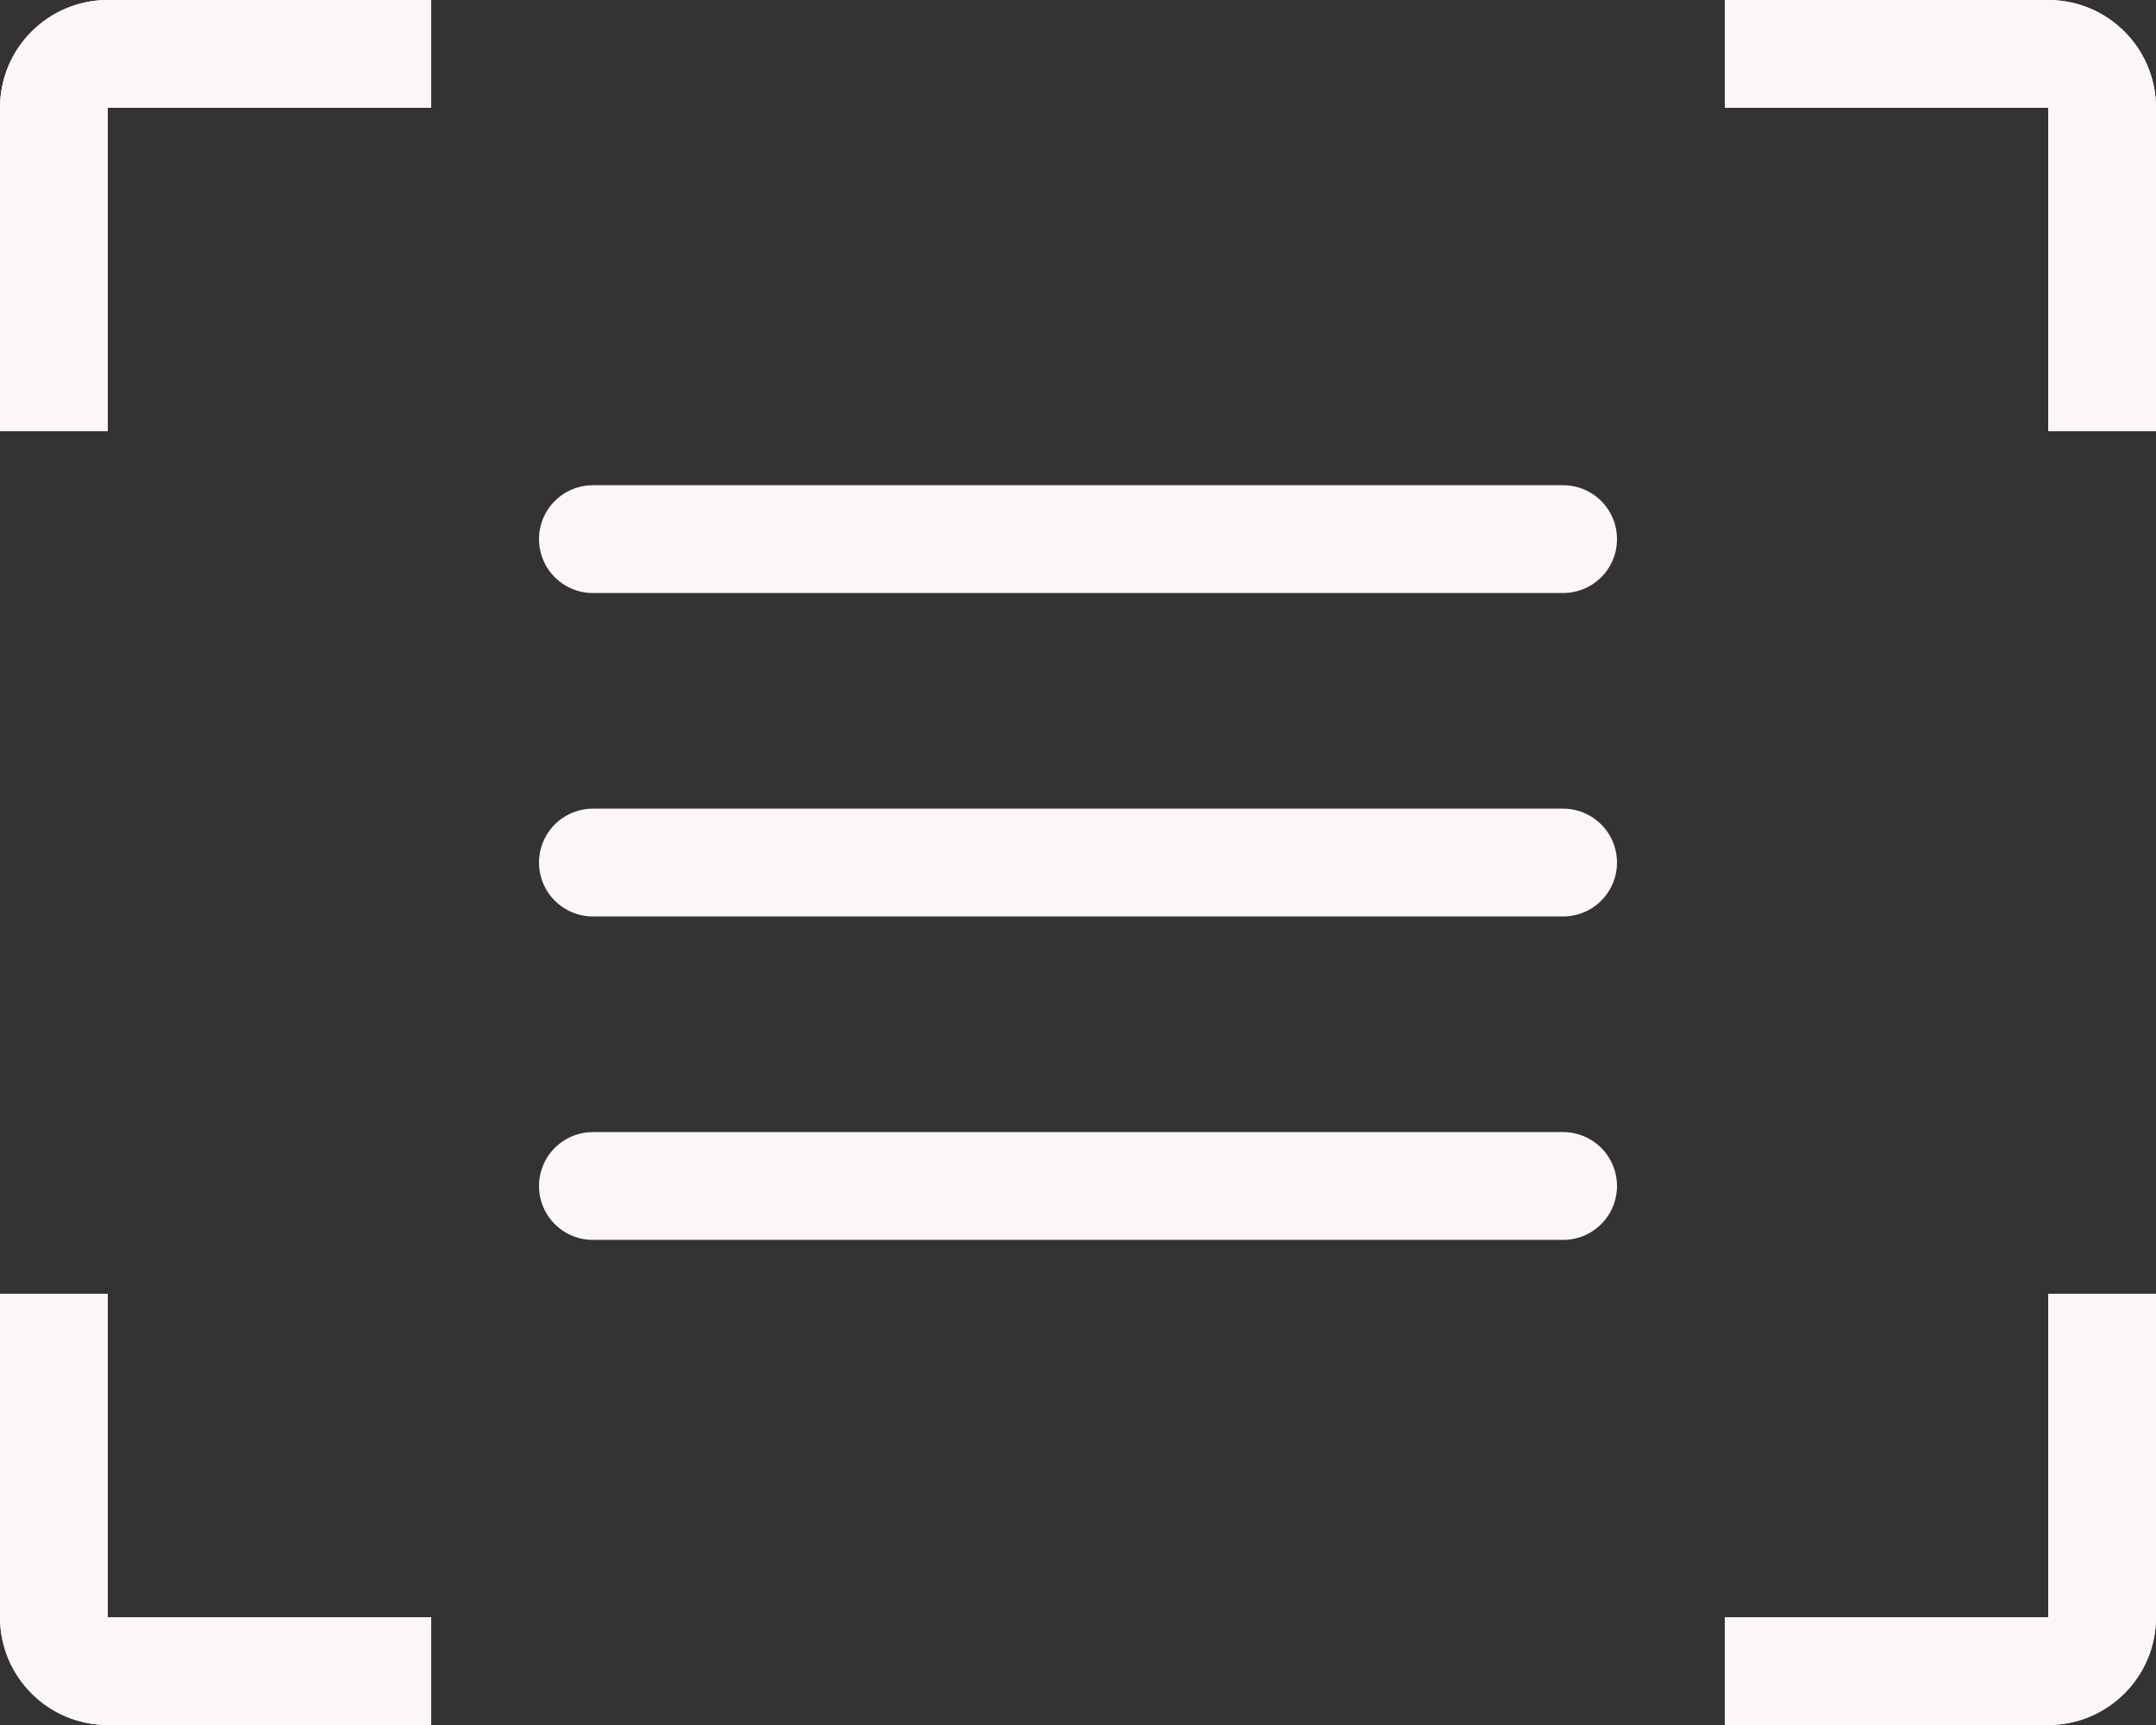
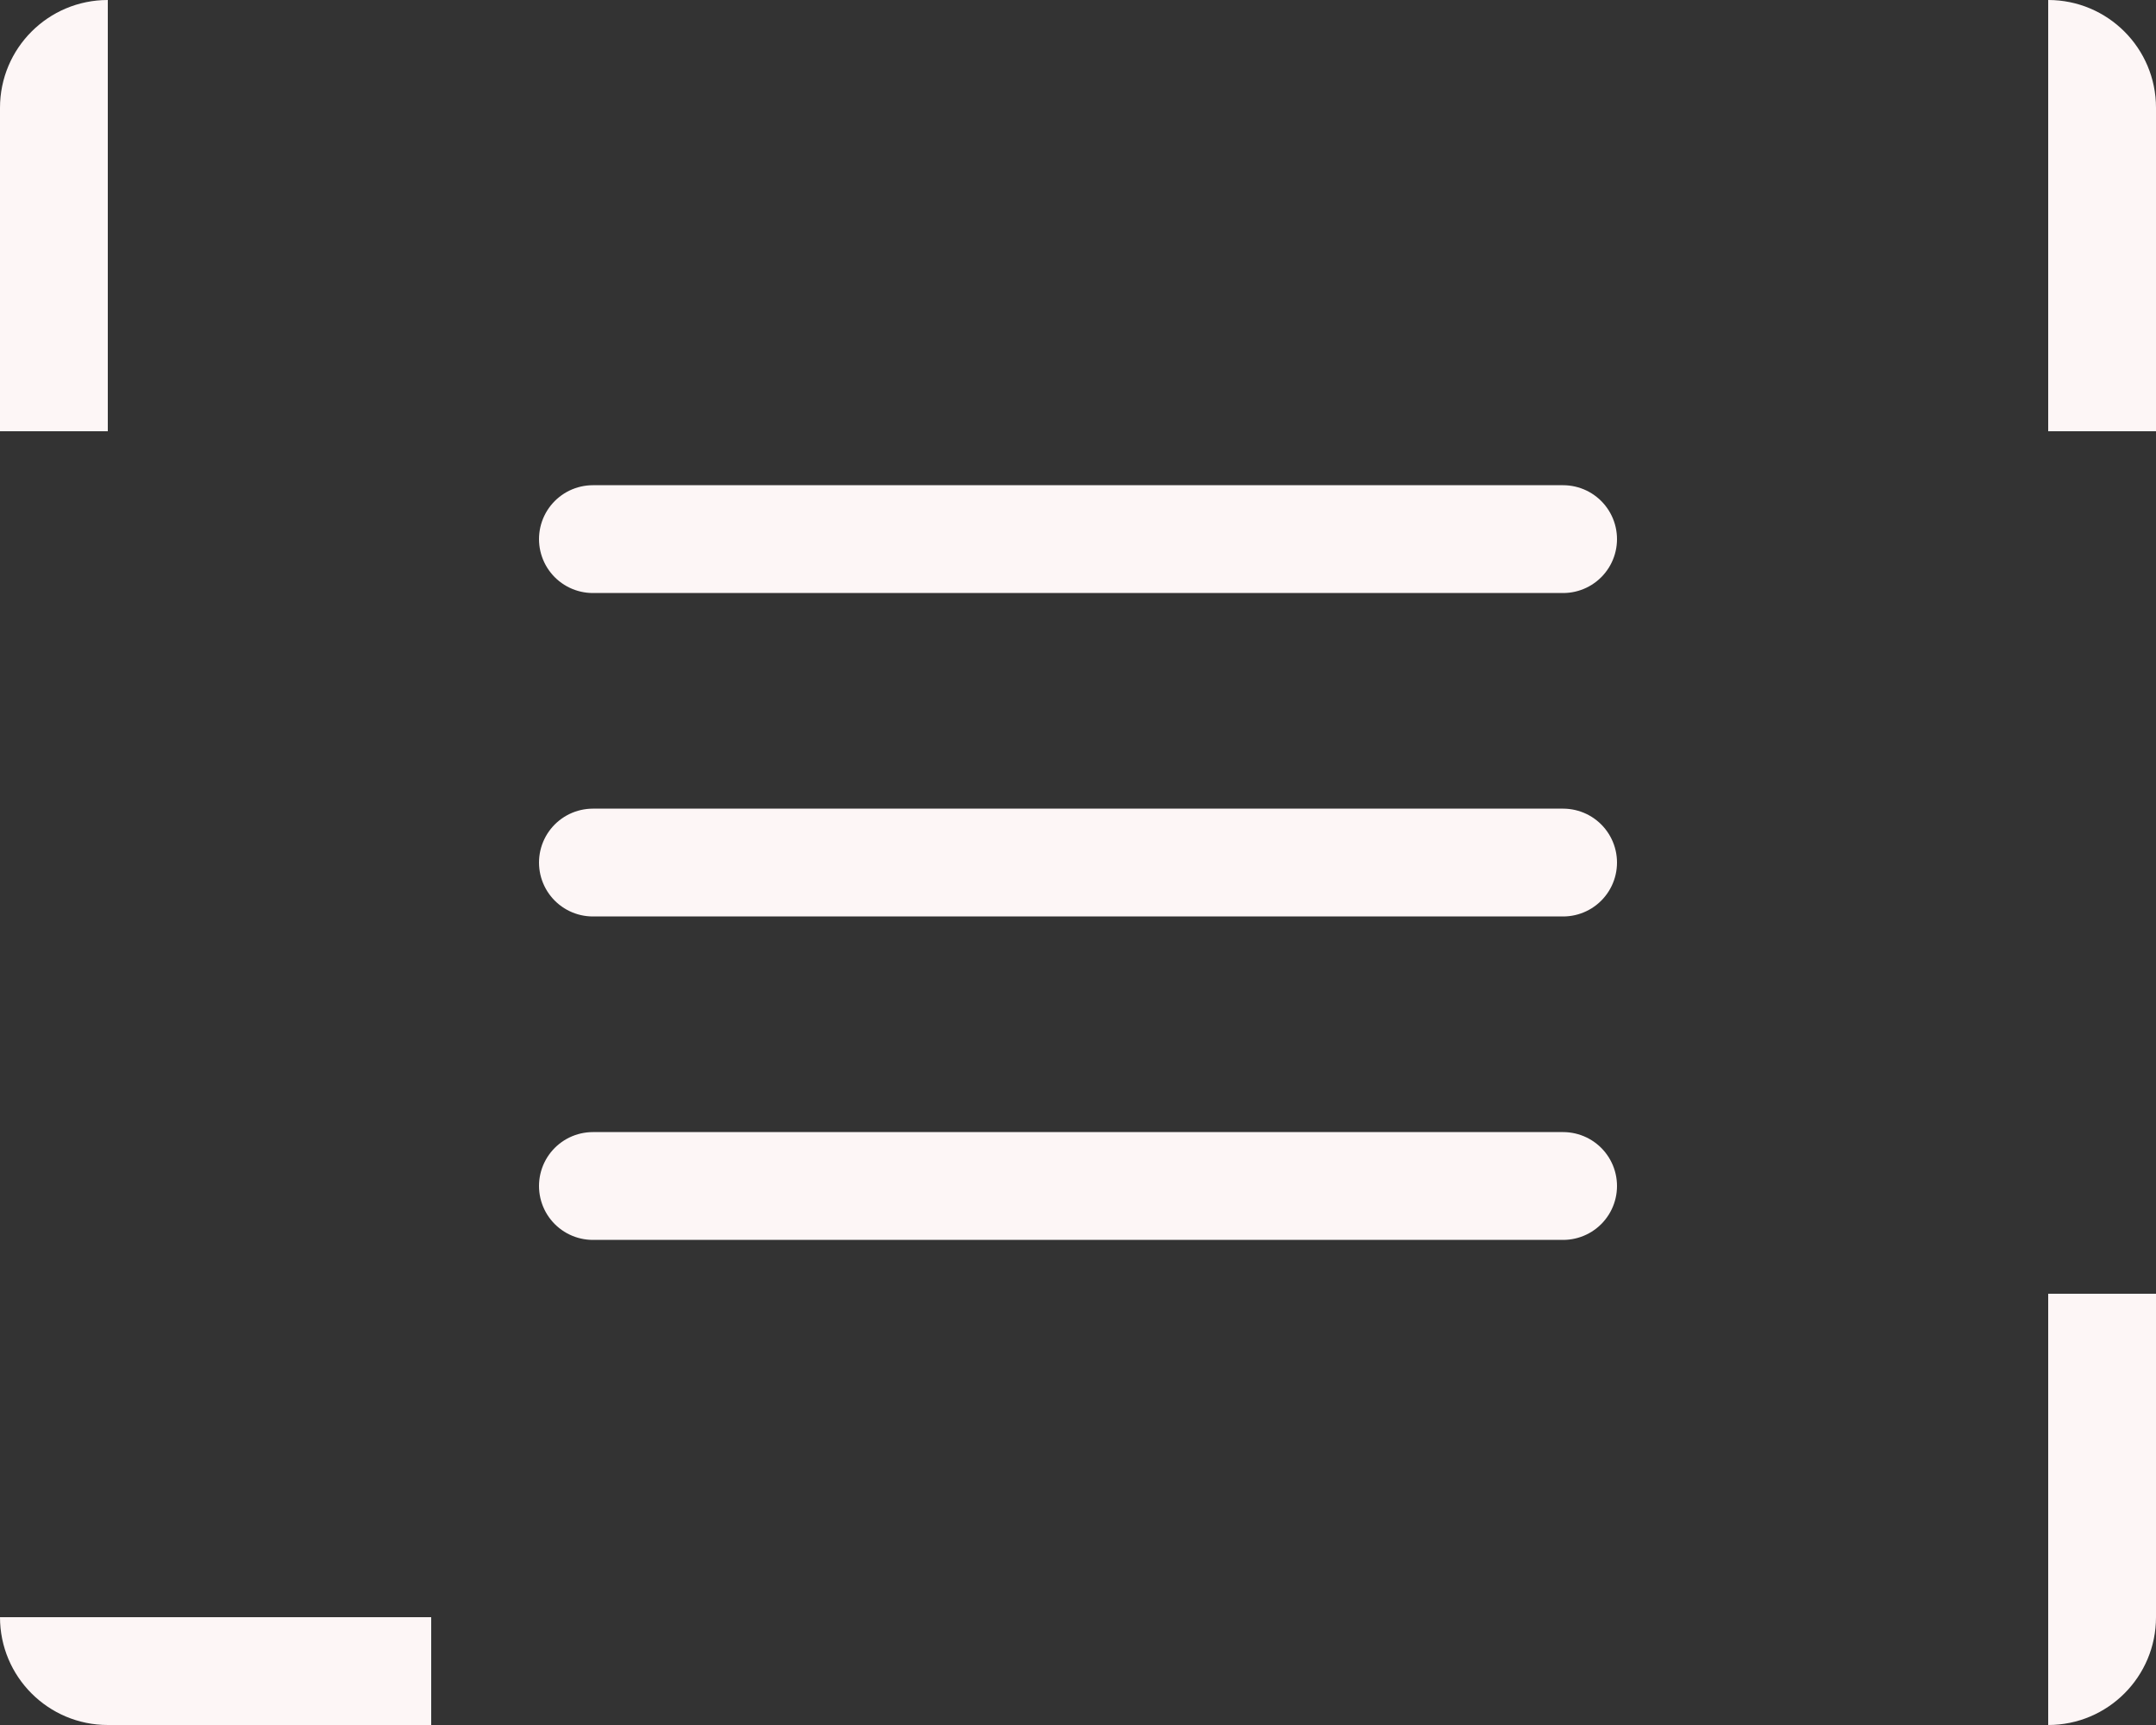
<svg xmlns="http://www.w3.org/2000/svg" width="40" height="32" viewBox="0 0 40 32" fill="none">
  <rect x="0" y="0" width="40" height="32" fill="#333333" stroke="none" />
  <g clip-path="url(#clip0_467_1180)">
    <path d="M40 2C40 0.895 39.105 0 38 0V0V8H40V2Z" fill="#FDF6F6" />
-     <path d="M40 2C40 0.895 39.105 0 38 0H32V2H40V2Z" fill="#FDF6F6" />
    <path d="M40 30C40 31.105 39.105 32 38 32V32V24H40V30Z" fill="#FDF6F6" />
-     <path d="M40 30C40 31.105 39.105 32 38 32H32V30H40V30Z" fill="#FDF6F6" />
    <path d="M0 2C0 0.895 0.895 0 2 0V0V8H0V2Z" fill="#FDF6F6" />
-     <path d="M0 2C0 0.895 0.895 0 2 0H8V2H0V2Z" fill="#FDF6F6" />
-     <path d="M0 30C0 31.105 0.895 32 2 32V32V24H0V30Z" fill="#FDF6F6" />
    <path d="M0 30C0 31.105 0.895 32 2 32H8V30H0V30Z" fill="#FDF6F6" />
    <path d="M11 10.001H29M11 16.001H29M11 22.001H29" stroke="#FDF6F6" stroke-width="2" stroke-linecap="round" stroke-linejoin="round" />
  </g>
  <defs>
    <clipPath id="clip0_467_1180">
      <rect width="40" height="32" fill="white" />
    </clipPath>
  </defs>
</svg>